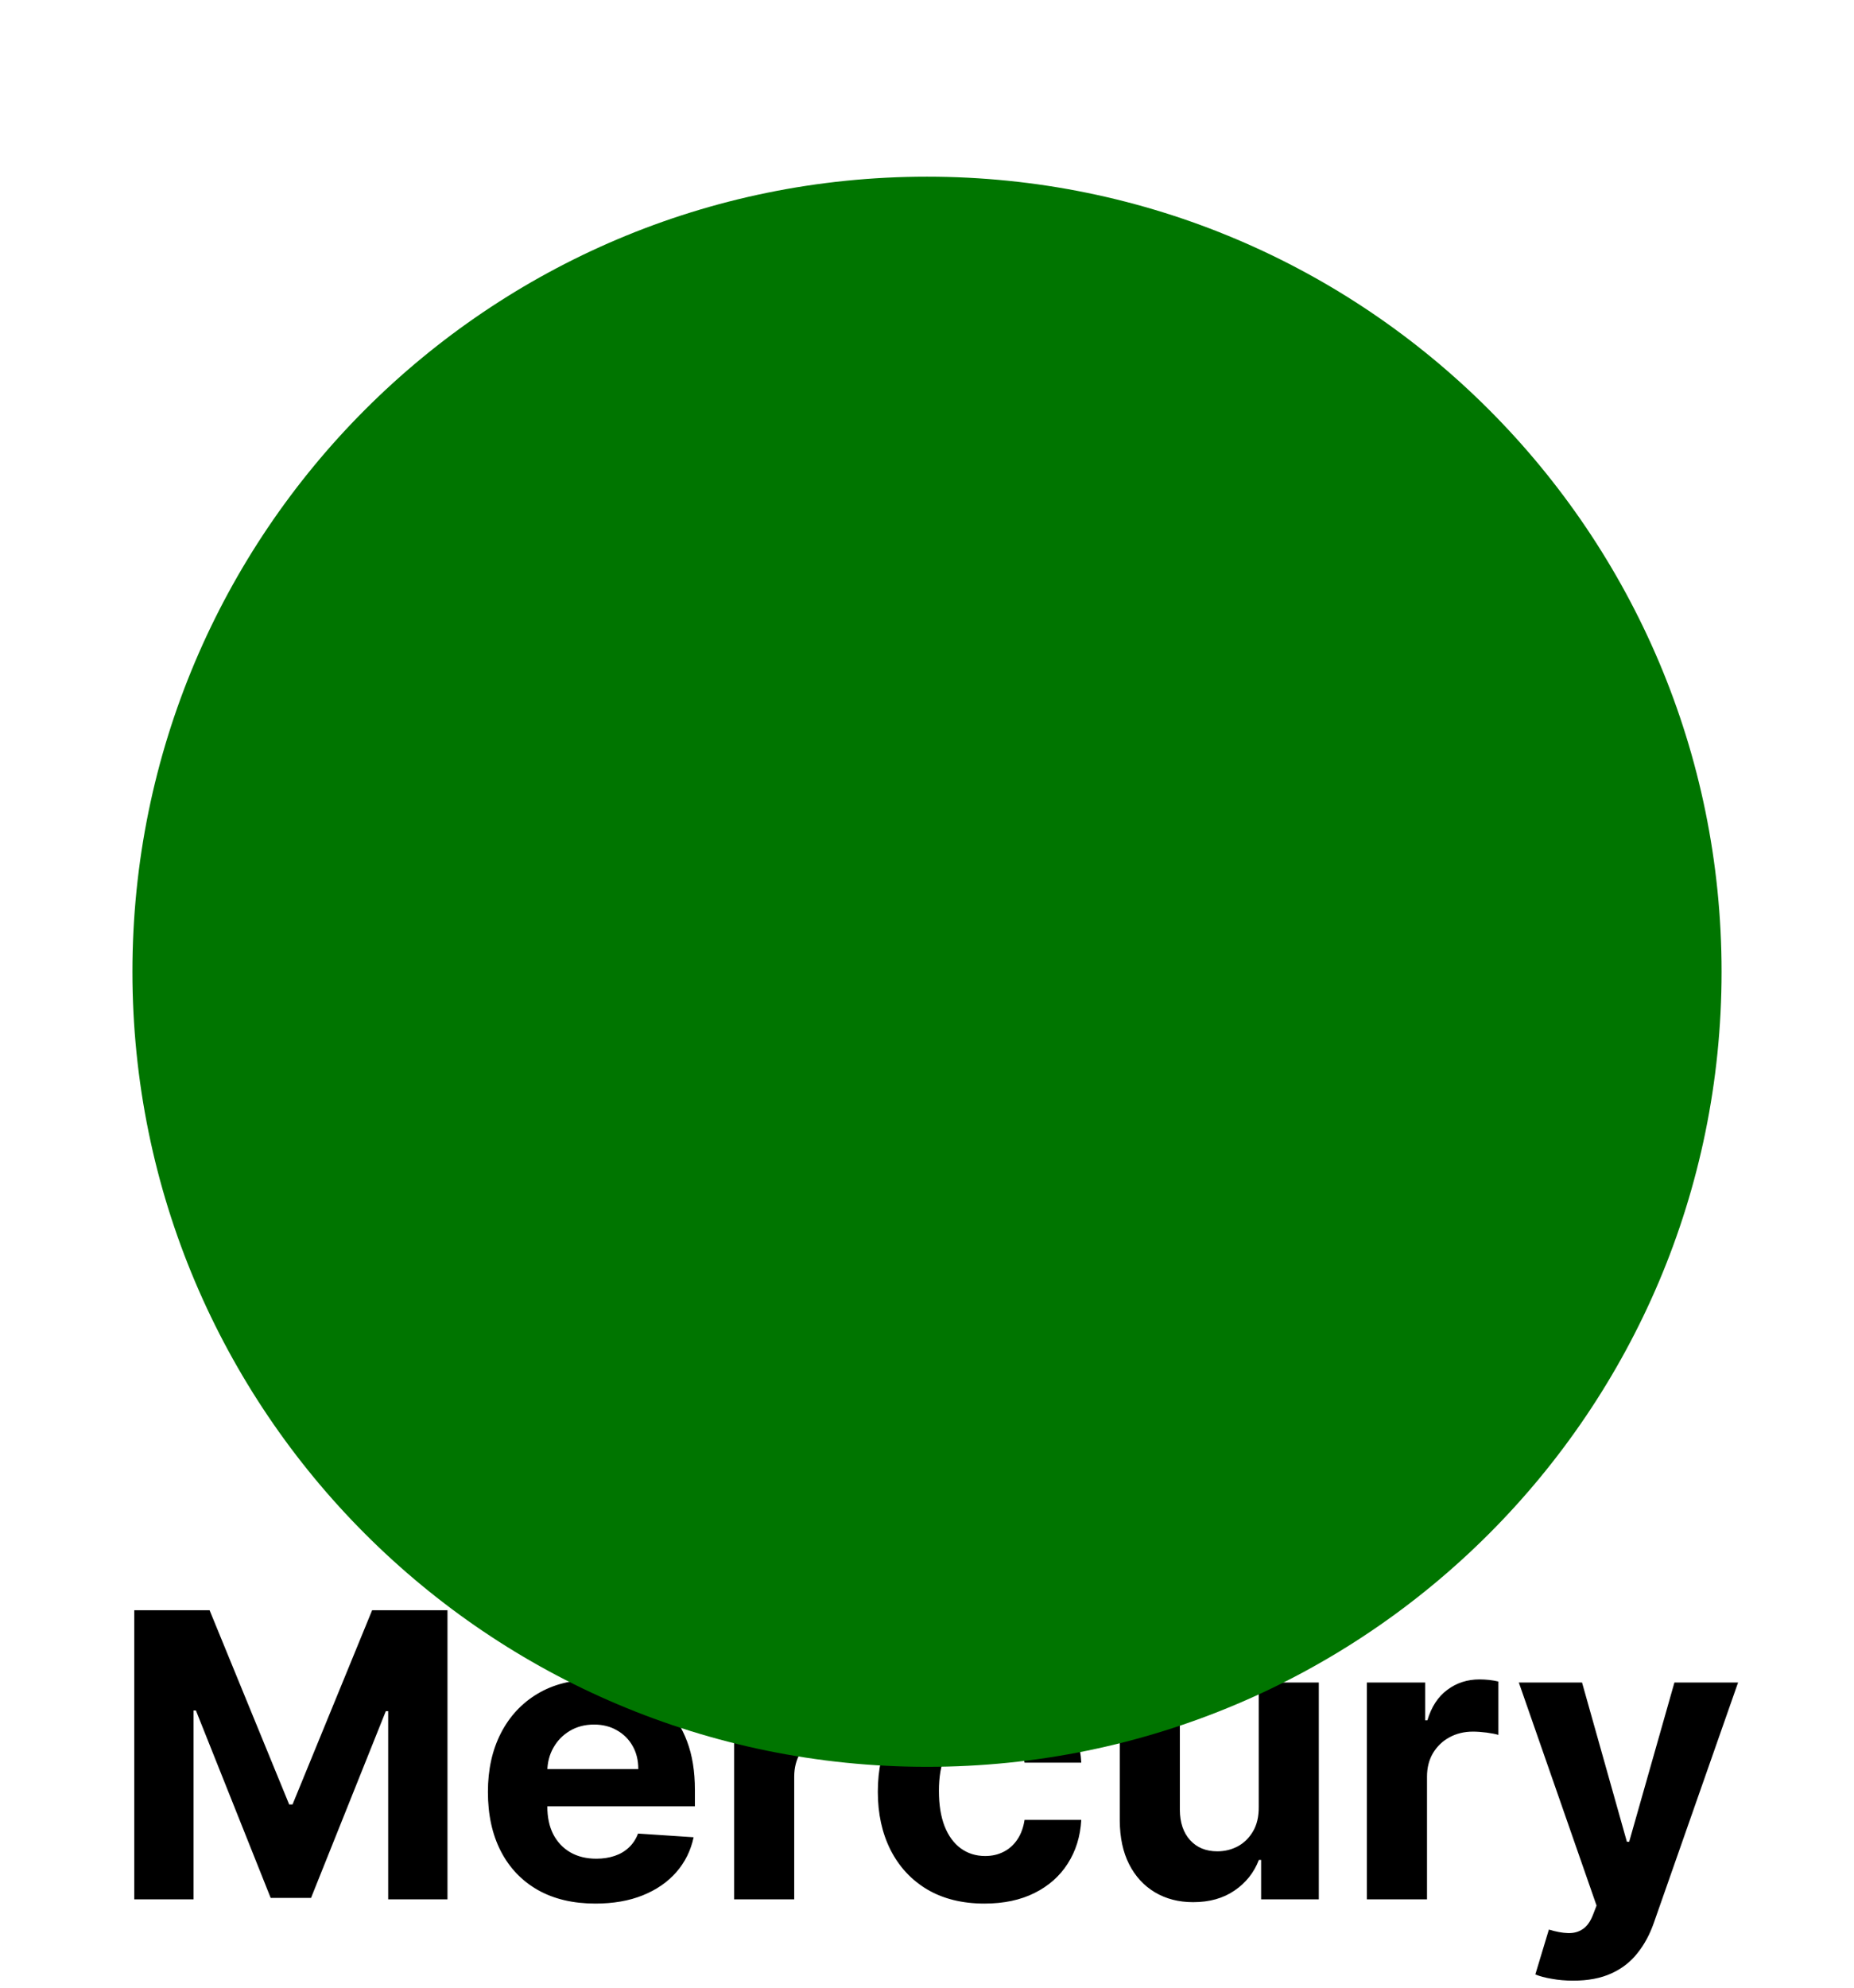
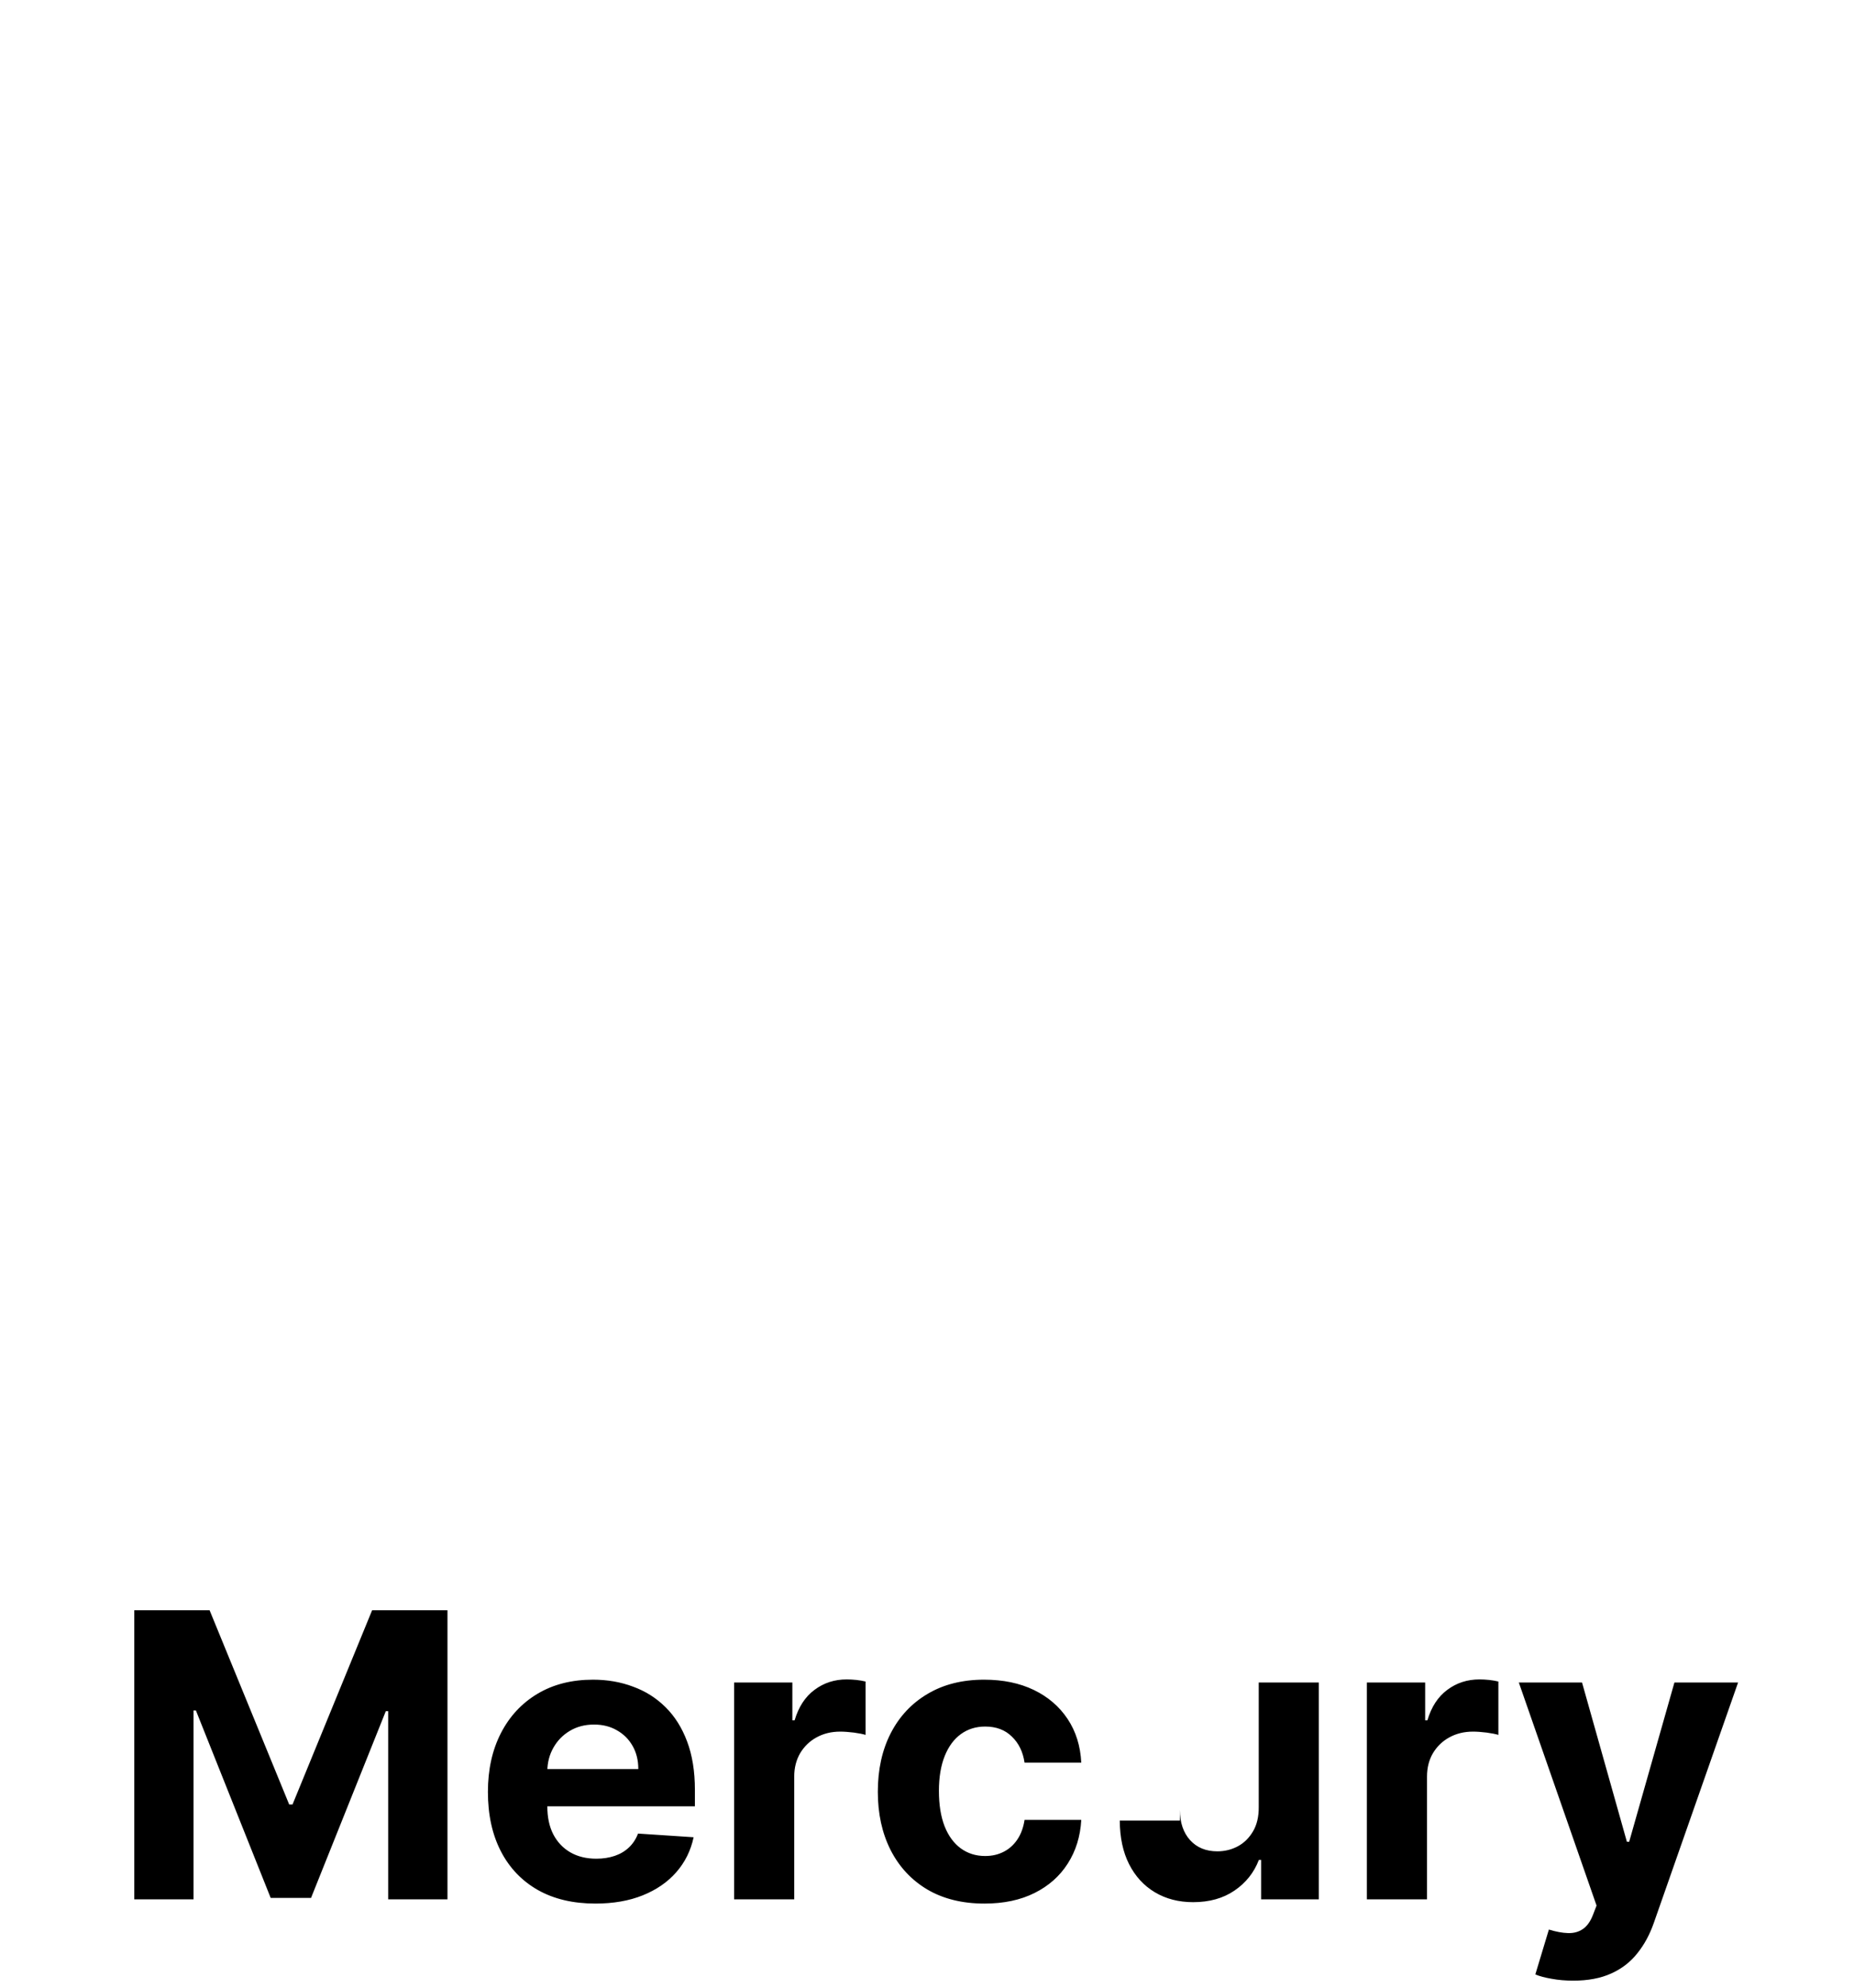
<svg xmlns="http://www.w3.org/2000/svg" width="42" height="45" viewBox="0 0 42 45" fill="none">
-   <path d="M3.042 36.455H4.748L6.551 40.852H6.627L8.43 36.455H10.137V43H8.794V38.74H8.74L7.046 42.968H6.132L4.438 38.724H4.384V43H3.042V36.455ZM13.489 43.096C12.984 43.096 12.549 42.994 12.185 42.789C11.822 42.582 11.543 42.291 11.347 41.913C11.151 41.534 11.053 41.086 11.053 40.568C11.053 40.063 11.151 39.62 11.347 39.238C11.543 38.857 11.819 38.56 12.175 38.347C12.533 38.133 12.953 38.027 13.434 38.027C13.758 38.027 14.06 38.079 14.339 38.184C14.62 38.286 14.865 38.44 15.074 38.647C15.285 38.854 15.449 39.114 15.566 39.427C15.683 39.738 15.742 40.102 15.742 40.52V40.894H11.597V40.05H14.46C14.46 39.854 14.418 39.68 14.332 39.529C14.247 39.378 14.129 39.26 13.977 39.174C13.828 39.087 13.655 39.043 13.457 39.043C13.25 39.043 13.067 39.091 12.907 39.187C12.749 39.281 12.626 39.408 12.536 39.568C12.447 39.725 12.401 39.901 12.399 40.095V40.897C12.399 41.14 12.443 41.35 12.533 41.527C12.625 41.703 12.754 41.84 12.92 41.936C13.086 42.032 13.283 42.08 13.511 42.08C13.662 42.08 13.801 42.058 13.926 42.016C14.052 41.973 14.16 41.909 14.249 41.824C14.339 41.739 14.407 41.634 14.454 41.511L15.713 41.594C15.649 41.896 15.518 42.16 15.32 42.386C15.124 42.61 14.87 42.785 14.559 42.91C14.25 43.034 13.893 43.096 13.489 43.096ZM16.63 43V38.091H17.95V38.947H18.001C18.091 38.643 18.241 38.413 18.452 38.257C18.663 38.099 18.906 38.021 19.181 38.021C19.249 38.021 19.322 38.025 19.401 38.033C19.48 38.042 19.549 38.054 19.609 38.069V39.277C19.545 39.258 19.457 39.24 19.344 39.225C19.231 39.211 19.127 39.203 19.034 39.203C18.833 39.203 18.654 39.247 18.497 39.334C18.341 39.419 18.218 39.539 18.126 39.692C18.037 39.846 17.992 40.022 17.992 40.223V43H16.63ZM22.302 43.096C21.799 43.096 21.367 42.989 21.005 42.776C20.645 42.561 20.368 42.263 20.174 41.881C19.982 41.5 19.886 41.061 19.886 40.565C19.886 40.062 19.983 39.621 20.177 39.242C20.373 38.86 20.651 38.563 21.011 38.35C21.371 38.135 21.799 38.027 22.296 38.027C22.724 38.027 23.099 38.105 23.421 38.26C23.743 38.416 23.997 38.634 24.185 38.916C24.372 39.197 24.476 39.527 24.495 39.906H23.21C23.174 39.661 23.078 39.464 22.922 39.315C22.769 39.164 22.568 39.088 22.318 39.088C22.107 39.088 21.923 39.146 21.765 39.261C21.61 39.374 21.488 39.539 21.401 39.756C21.314 39.973 21.27 40.236 21.27 40.545C21.27 40.859 21.313 41.125 21.398 41.344C21.485 41.564 21.608 41.731 21.765 41.846C21.923 41.961 22.107 42.019 22.318 42.019C22.474 42.019 22.613 41.987 22.737 41.923C22.863 41.859 22.966 41.766 23.047 41.645C23.13 41.521 23.184 41.373 23.21 41.201H24.495C24.474 41.576 24.371 41.906 24.188 42.191C24.007 42.475 23.757 42.696 23.437 42.856C23.117 43.016 22.739 43.096 22.302 43.096ZM28.515 40.91V38.091H29.876V43H28.569V42.108H28.518C28.407 42.396 28.223 42.627 27.965 42.802C27.709 42.977 27.397 43.064 27.029 43.064C26.7 43.064 26.412 42.989 26.162 42.84C25.913 42.691 25.718 42.479 25.578 42.204C25.439 41.929 25.369 41.6 25.367 41.217V38.091H26.728V40.974C26.73 41.264 26.808 41.492 26.961 41.661C27.115 41.829 27.32 41.913 27.578 41.913C27.742 41.913 27.896 41.876 28.038 41.801C28.181 41.725 28.296 41.612 28.384 41.463C28.473 41.314 28.517 41.129 28.515 40.91ZM30.965 43V38.091H32.285V38.947H32.336C32.426 38.643 32.576 38.413 32.787 38.257C32.998 38.099 33.241 38.021 33.516 38.021C33.584 38.021 33.657 38.025 33.736 38.033C33.815 38.042 33.884 38.054 33.944 38.069V39.277C33.88 39.258 33.791 39.24 33.679 39.225C33.566 39.211 33.462 39.203 33.369 39.203C33.168 39.203 32.989 39.247 32.832 39.334C32.676 39.419 32.553 39.539 32.461 39.692C32.371 39.846 32.327 40.022 32.327 40.223V43H30.965ZM35.638 44.841C35.465 44.841 35.303 44.827 35.152 44.799C35.003 44.774 34.879 44.741 34.781 44.7L35.088 43.684C35.248 43.733 35.392 43.76 35.52 43.764C35.65 43.768 35.761 43.738 35.855 43.674C35.951 43.61 36.029 43.502 36.088 43.348L36.168 43.141L34.407 38.091H35.839L36.855 41.696H36.907L37.932 38.091H39.374L37.466 43.531C37.374 43.795 37.25 44.025 37.092 44.221C36.936 44.419 36.739 44.571 36.501 44.678C36.262 44.787 35.974 44.841 35.638 44.841Z" fill="black" />
+   <path d="M3.042 36.455H4.748L6.551 40.852H6.627L8.43 36.455H10.137V43H8.794V38.74H8.74L7.046 42.968H6.132L4.438 38.724H4.384V43H3.042V36.455ZM13.489 43.096C12.984 43.096 12.549 42.994 12.185 42.789C11.822 42.582 11.543 42.291 11.347 41.913C11.151 41.534 11.053 41.086 11.053 40.568C11.053 40.063 11.151 39.62 11.347 39.238C11.543 38.857 11.819 38.56 12.175 38.347C12.533 38.133 12.953 38.027 13.434 38.027C13.758 38.027 14.06 38.079 14.339 38.184C14.62 38.286 14.865 38.44 15.074 38.647C15.285 38.854 15.449 39.114 15.566 39.427C15.683 39.738 15.742 40.102 15.742 40.52V40.894H11.597V40.05H14.46C14.46 39.854 14.418 39.68 14.332 39.529C14.247 39.378 14.129 39.26 13.977 39.174C13.828 39.087 13.655 39.043 13.457 39.043C13.25 39.043 13.067 39.091 12.907 39.187C12.749 39.281 12.626 39.408 12.536 39.568C12.447 39.725 12.401 39.901 12.399 40.095V40.897C12.399 41.14 12.443 41.35 12.533 41.527C12.625 41.703 12.754 41.84 12.92 41.936C13.086 42.032 13.283 42.08 13.511 42.08C13.662 42.08 13.801 42.058 13.926 42.016C14.052 41.973 14.16 41.909 14.249 41.824C14.339 41.739 14.407 41.634 14.454 41.511L15.713 41.594C15.649 41.896 15.518 42.16 15.32 42.386C15.124 42.61 14.87 42.785 14.559 42.91C14.25 43.034 13.893 43.096 13.489 43.096ZM16.63 43V38.091H17.95V38.947H18.001C18.091 38.643 18.241 38.413 18.452 38.257C18.663 38.099 18.906 38.021 19.181 38.021C19.249 38.021 19.322 38.025 19.401 38.033C19.48 38.042 19.549 38.054 19.609 38.069V39.277C19.545 39.258 19.457 39.24 19.344 39.225C19.231 39.211 19.127 39.203 19.034 39.203C18.833 39.203 18.654 39.247 18.497 39.334C18.341 39.419 18.218 39.539 18.126 39.692C18.037 39.846 17.992 40.022 17.992 40.223V43H16.63ZM22.302 43.096C21.799 43.096 21.367 42.989 21.005 42.776C20.645 42.561 20.368 42.263 20.174 41.881C19.982 41.5 19.886 41.061 19.886 40.565C19.886 40.062 19.983 39.621 20.177 39.242C20.373 38.86 20.651 38.563 21.011 38.35C21.371 38.135 21.799 38.027 22.296 38.027C22.724 38.027 23.099 38.105 23.421 38.26C23.743 38.416 23.997 38.634 24.185 38.916C24.372 39.197 24.476 39.527 24.495 39.906H23.21C23.174 39.661 23.078 39.464 22.922 39.315C22.769 39.164 22.568 39.088 22.318 39.088C22.107 39.088 21.923 39.146 21.765 39.261C21.61 39.374 21.488 39.539 21.401 39.756C21.314 39.973 21.27 40.236 21.27 40.545C21.27 40.859 21.313 41.125 21.398 41.344C21.485 41.564 21.608 41.731 21.765 41.846C21.923 41.961 22.107 42.019 22.318 42.019C22.474 42.019 22.613 41.987 22.737 41.923C22.863 41.859 22.966 41.766 23.047 41.645C23.13 41.521 23.184 41.373 23.21 41.201H24.495C24.474 41.576 24.371 41.906 24.188 42.191C24.007 42.475 23.757 42.696 23.437 42.856C23.117 43.016 22.739 43.096 22.302 43.096ZM28.515 40.91V38.091H29.876V43H28.569V42.108H28.518C28.407 42.396 28.223 42.627 27.965 42.802C27.709 42.977 27.397 43.064 27.029 43.064C26.7 43.064 26.412 42.989 26.162 42.84C25.913 42.691 25.718 42.479 25.578 42.204C25.439 41.929 25.369 41.6 25.367 41.217H26.728V40.974C26.73 41.264 26.808 41.492 26.961 41.661C27.115 41.829 27.32 41.913 27.578 41.913C27.742 41.913 27.896 41.876 28.038 41.801C28.181 41.725 28.296 41.612 28.384 41.463C28.473 41.314 28.517 41.129 28.515 40.91ZM30.965 43V38.091H32.285V38.947H32.336C32.426 38.643 32.576 38.413 32.787 38.257C32.998 38.099 33.241 38.021 33.516 38.021C33.584 38.021 33.657 38.025 33.736 38.033C33.815 38.042 33.884 38.054 33.944 38.069V39.277C33.88 39.258 33.791 39.24 33.679 39.225C33.566 39.211 33.462 39.203 33.369 39.203C33.168 39.203 32.989 39.247 32.832 39.334C32.676 39.419 32.553 39.539 32.461 39.692C32.371 39.846 32.327 40.022 32.327 40.223V43H30.965ZM35.638 44.841C35.465 44.841 35.303 44.827 35.152 44.799C35.003 44.774 34.879 44.741 34.781 44.7L35.088 43.684C35.248 43.733 35.392 43.76 35.52 43.764C35.65 43.768 35.761 43.738 35.855 43.674C35.951 43.61 36.029 43.502 36.088 43.348L36.168 43.141L34.407 38.091H35.839L36.855 41.696H36.907L37.932 38.091H39.374L37.466 43.531C37.374 43.795 37.25 44.025 37.092 44.221C36.936 44.419 36.739 44.571 36.501 44.678C36.262 44.787 35.974 44.841 35.638 44.841Z" fill="black" />
  <g filter="url(#filter0_i_15_115)">
-     <path d="M21 36C30.941 36 39 27.941 39 18C39 8.059 30.941 0 21 0C11.059 0 3 8.059 3 18C3 27.941 11.059 36 21 36Z" fill="#007500" />
-   </g>
+     </g>
  <defs>
    <filter id="filter0_i_15_115" x="3" y="0" width="36" height="40" filterUnits="userSpaceOnUse" color-interpolation-filters="sRGB">
      <feFlood flood-opacity="0" result="BackgroundImageFix" />
      <feBlend mode="normal" in="SourceGraphic" in2="BackgroundImageFix" result="shape" />
      <feColorMatrix in="SourceAlpha" type="matrix" values="0 0 0 0 0 0 0 0 0 0 0 0 0 0 0 0 0 0 127 0" result="hardAlpha" />
      <feOffset dy="4" />
      <feGaussianBlur stdDeviation="2" />
      <feComposite in2="hardAlpha" operator="arithmetic" k2="-1" k3="1" />
      <feColorMatrix type="matrix" values="0 0 0 0 0 0 0 0 0 0 0 0 0 0 0 0 0 0 0.25 0" />
      <feBlend mode="normal" in2="shape" result="effect1_innerShadow_15_115" />
    </filter>
  </defs>
</svg>